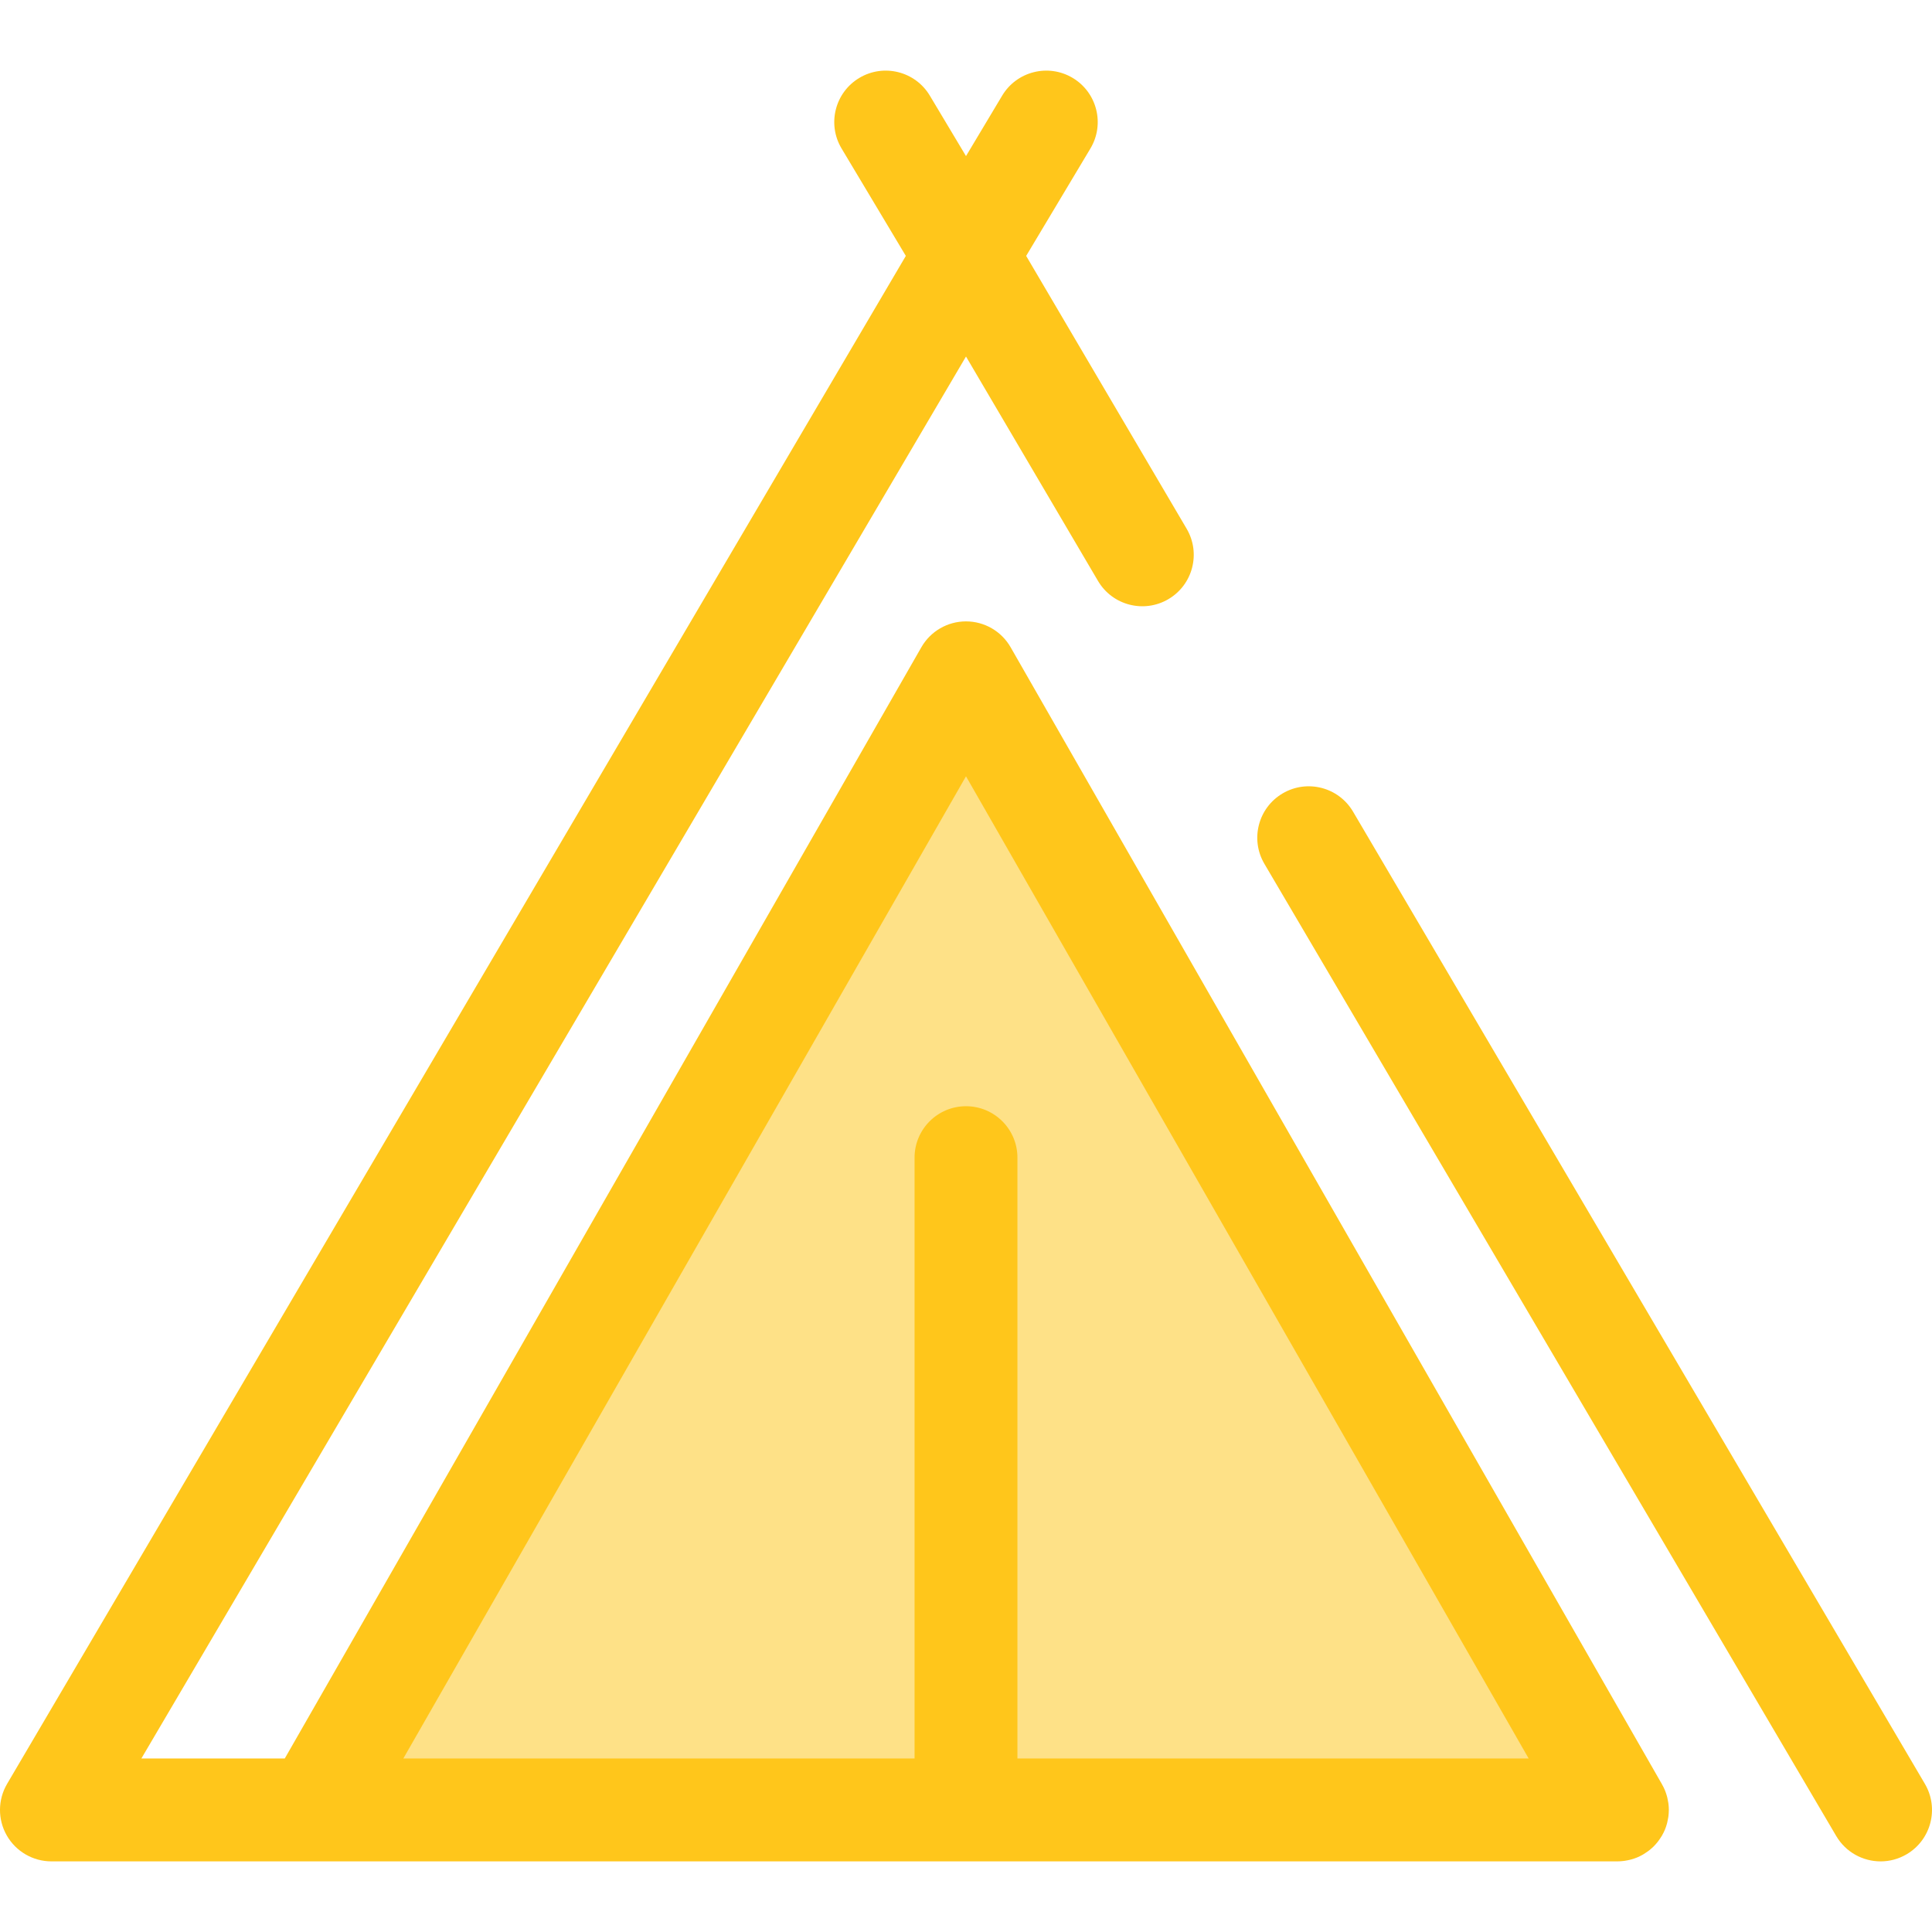
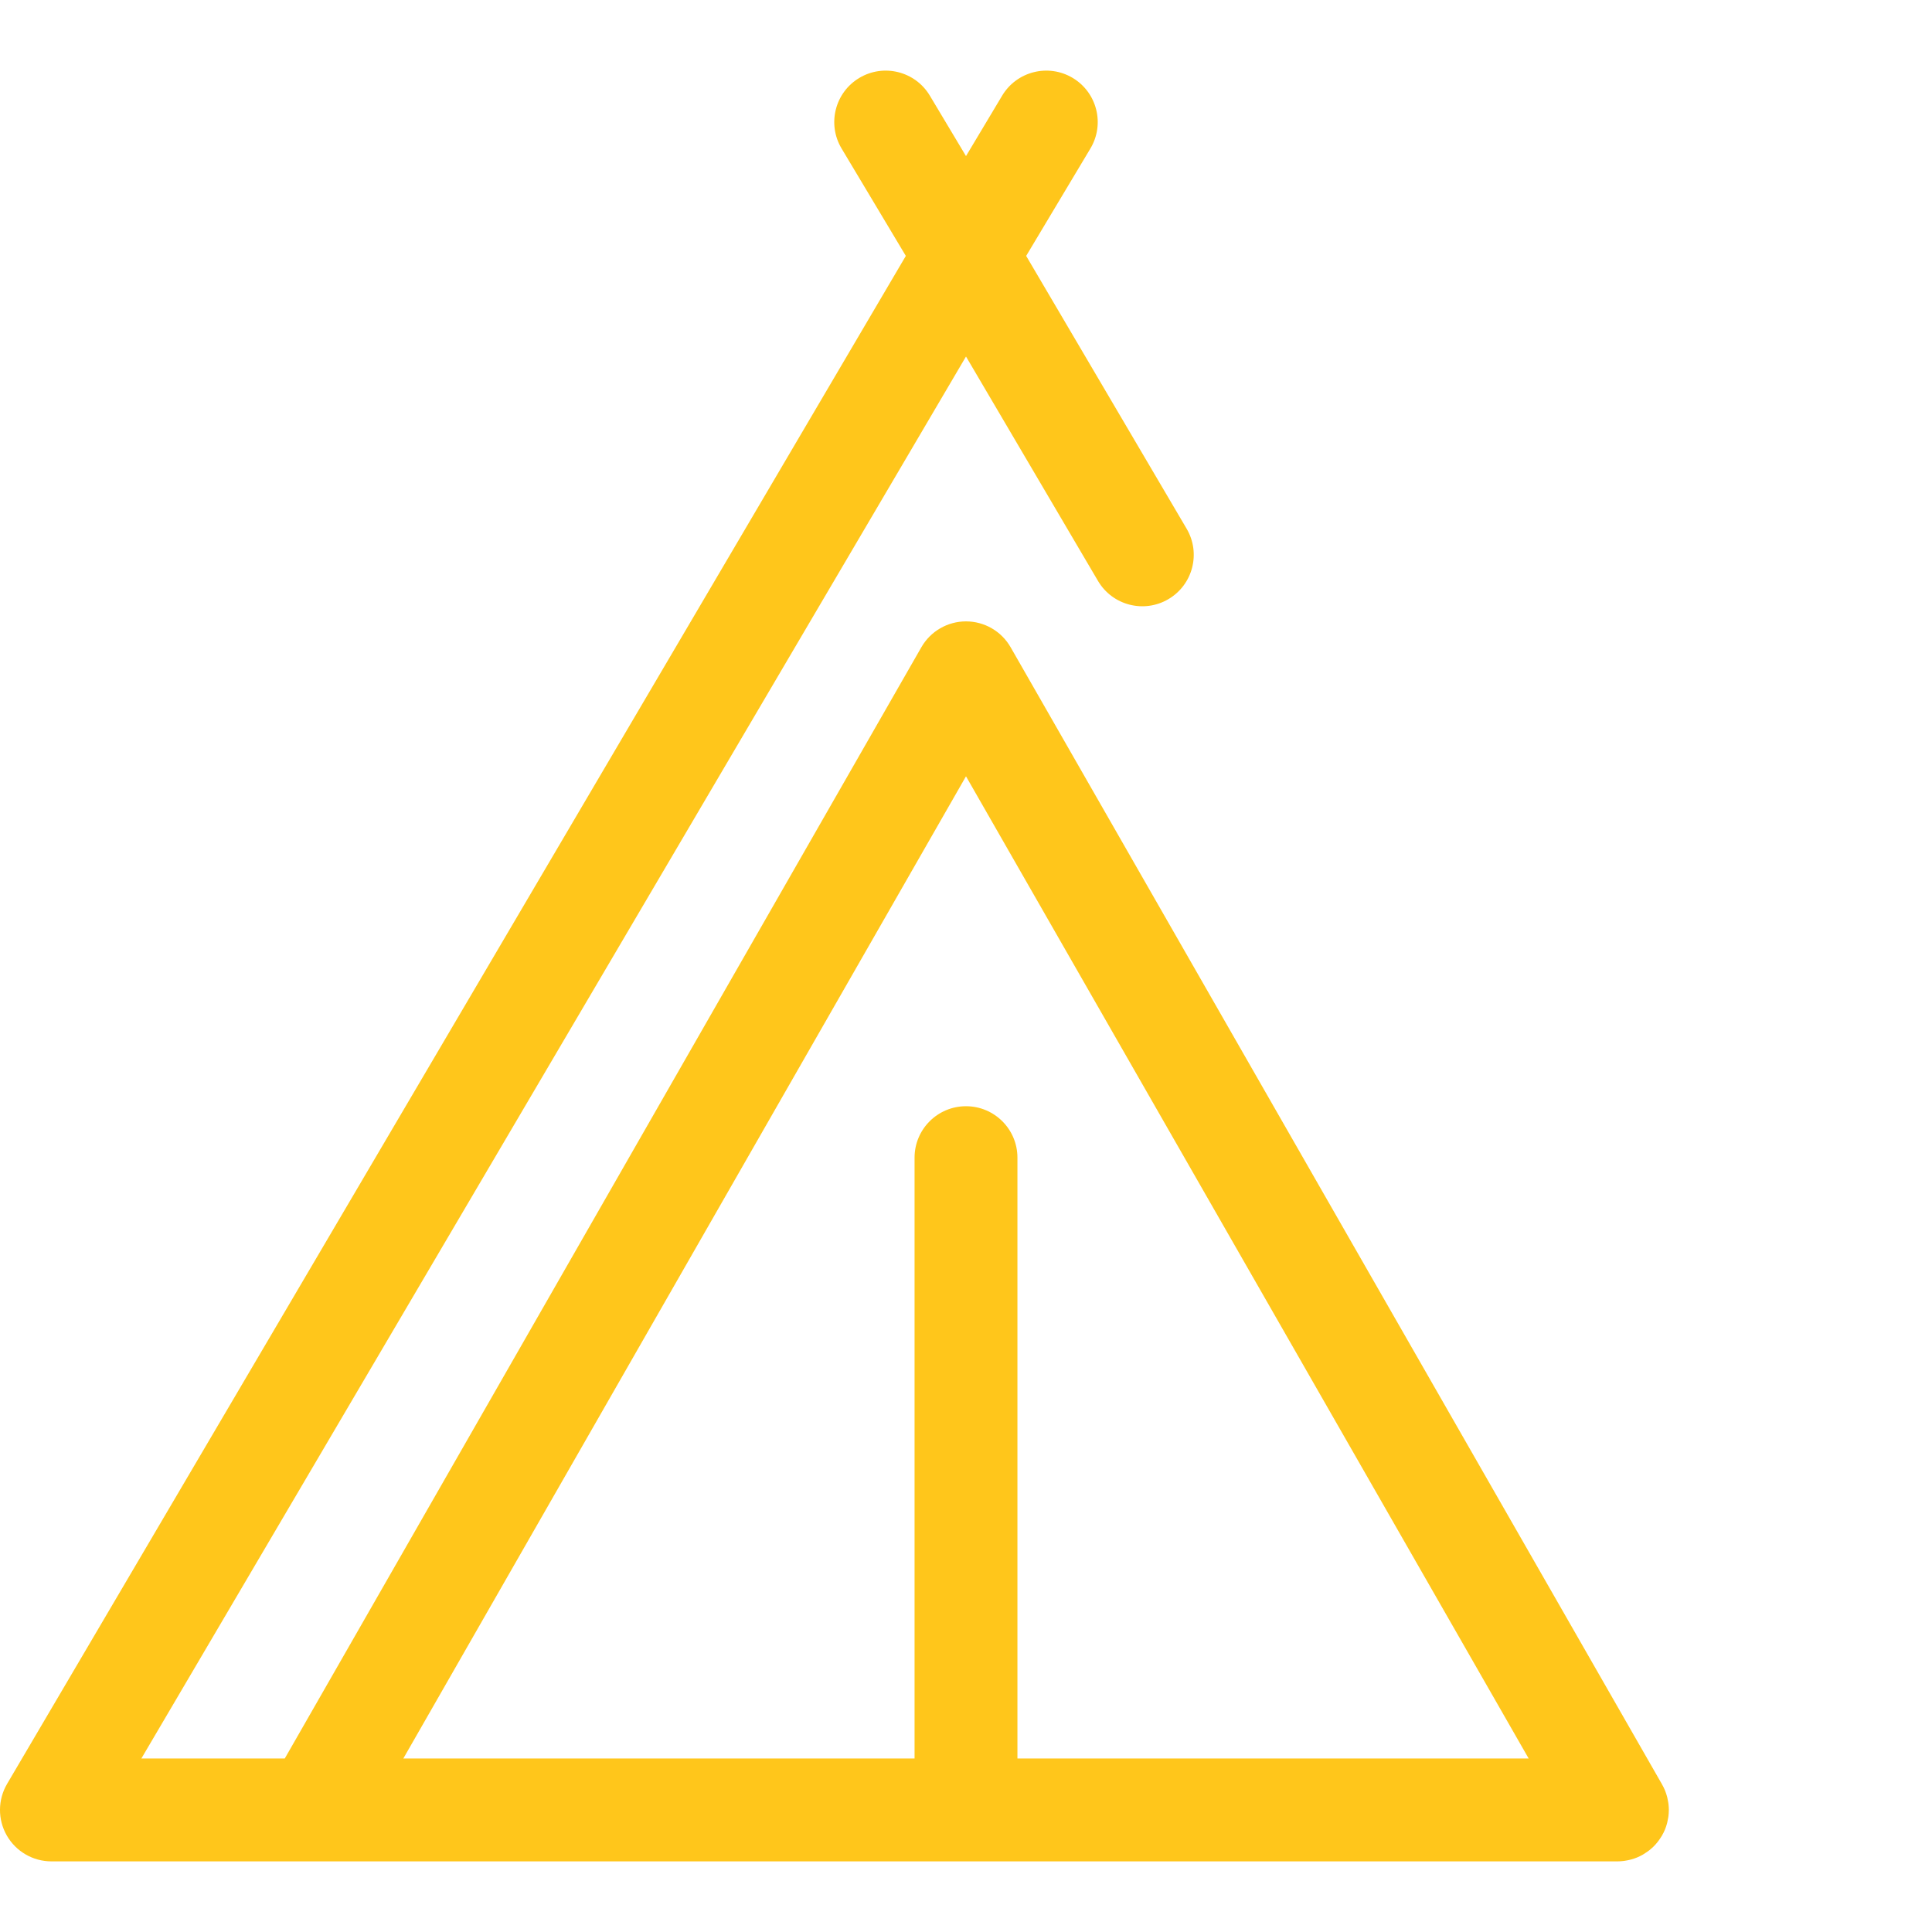
<svg xmlns="http://www.w3.org/2000/svg" height="800px" width="800px" version="1.1" id="Layer_1" viewBox="0 0 512 512" xml:space="preserve">
-   <polygon style="fill:#FEE187;" points="428.63,479.651 255.999,178.304 83.367,479.651 " />
  <g>
-     <path style="fill:#FFC61B;" d="M510.116,472.741L358.574,215.099c-3.817-6.49-12.17-8.656-18.66-4.839   c-6.489,3.817-8.656,12.171-4.838,18.66l151.542,257.642c2.54,4.318,7.09,6.723,11.763,6.723c2.349,0,4.727-0.607,6.899-1.884   C511.767,487.584,513.933,479.23,510.116,472.741z" />
    <path style="fill:#FFC61B;" d="M442.161,478.055c-0.016-0.136-0.042-0.27-0.061-0.405c-0.061-0.418-0.142-0.83-0.24-1.235   c-0.033-0.136-0.067-0.271-0.105-0.406c-0.131-0.473-0.284-0.938-0.463-1.389c-0.02-0.05-0.035-0.101-0.056-0.151   c-0.214-0.519-0.461-1.02-0.735-1.504c-0.016-0.029-0.027-0.06-0.044-0.089L267.826,171.528c-2.428-4.239-6.941-6.855-11.828-6.855   s-9.4,2.616-11.828,6.855L75.466,466.021H37.463L255.999,94.479l34.975,59.464c3.817,6.49,12.17,8.656,18.66,4.839   c6.489-3.817,8.656-12.171,4.838-18.66l-42.529-72.305l17.031-28.472c3.865-6.461,1.76-14.831-4.7-18.695   c-6.463-3.866-14.834-1.757-18.697,4.701l-9.579,16.016l-9.579-16.016c-3.863-6.46-12.231-8.566-18.697-4.701   c-6.46,3.865-8.565,12.236-4.7,18.695l17.031,28.472L1.882,472.741c-2.48,4.215-2.511,9.434-0.085,13.679   c2.428,4.245,6.944,6.863,11.833,6.863h69.736H428.63c0.559,0,1.107-0.044,1.648-0.109c0.144-0.018,0.288-0.044,0.431-0.065   c0.418-0.064,0.83-0.146,1.235-0.248c0.132-0.033,0.264-0.064,0.395-0.101c0.508-0.143,1.009-0.309,1.491-0.508   c0.01-0.004,0.019-0.007,0.029-0.011c0.507-0.211,0.996-0.457,1.471-0.725c0.106-0.06,0.207-0.127,0.312-0.189   c0.359-0.215,0.705-0.446,1.04-0.692c0.123-0.09,0.245-0.179,0.364-0.273c0.383-0.301,0.752-0.619,1.1-0.96   c0.033-0.033,0.069-0.06,0.102-0.093c0.378-0.376,0.725-0.78,1.058-1.198c0.087-0.11,0.169-0.226,0.254-0.339   c0.26-0.352,0.504-0.714,0.732-1.091c0.041-0.067,0.09-0.125,0.13-0.194c0.02-0.035,0.034-0.074,0.055-0.109   c0.277-0.485,0.528-0.984,0.744-1.505c0.005-0.012,0.008-0.025,0.014-0.035c0.199-0.485,0.365-0.986,0.508-1.497   c0.037-0.131,0.068-0.263,0.101-0.395c0.1-0.402,0.181-0.81,0.244-1.225c0.022-0.143,0.048-0.285,0.065-0.429   c0.06-0.493,0.097-0.994,0.101-1.502c0-0.04,0.005-0.079,0.005-0.119c0-0.007,0.001-0.012,0.001-0.019   C442.261,479.111,442.222,478.58,442.161,478.055z M269.63,466.021V306.792c0-7.529-6.104-13.631-13.631-13.631   c-7.527,0-13.631,6.103-13.631,13.631v159.229H106.885l149.114-260.293l149.114,260.293H269.63z" />
  </g>
</svg>